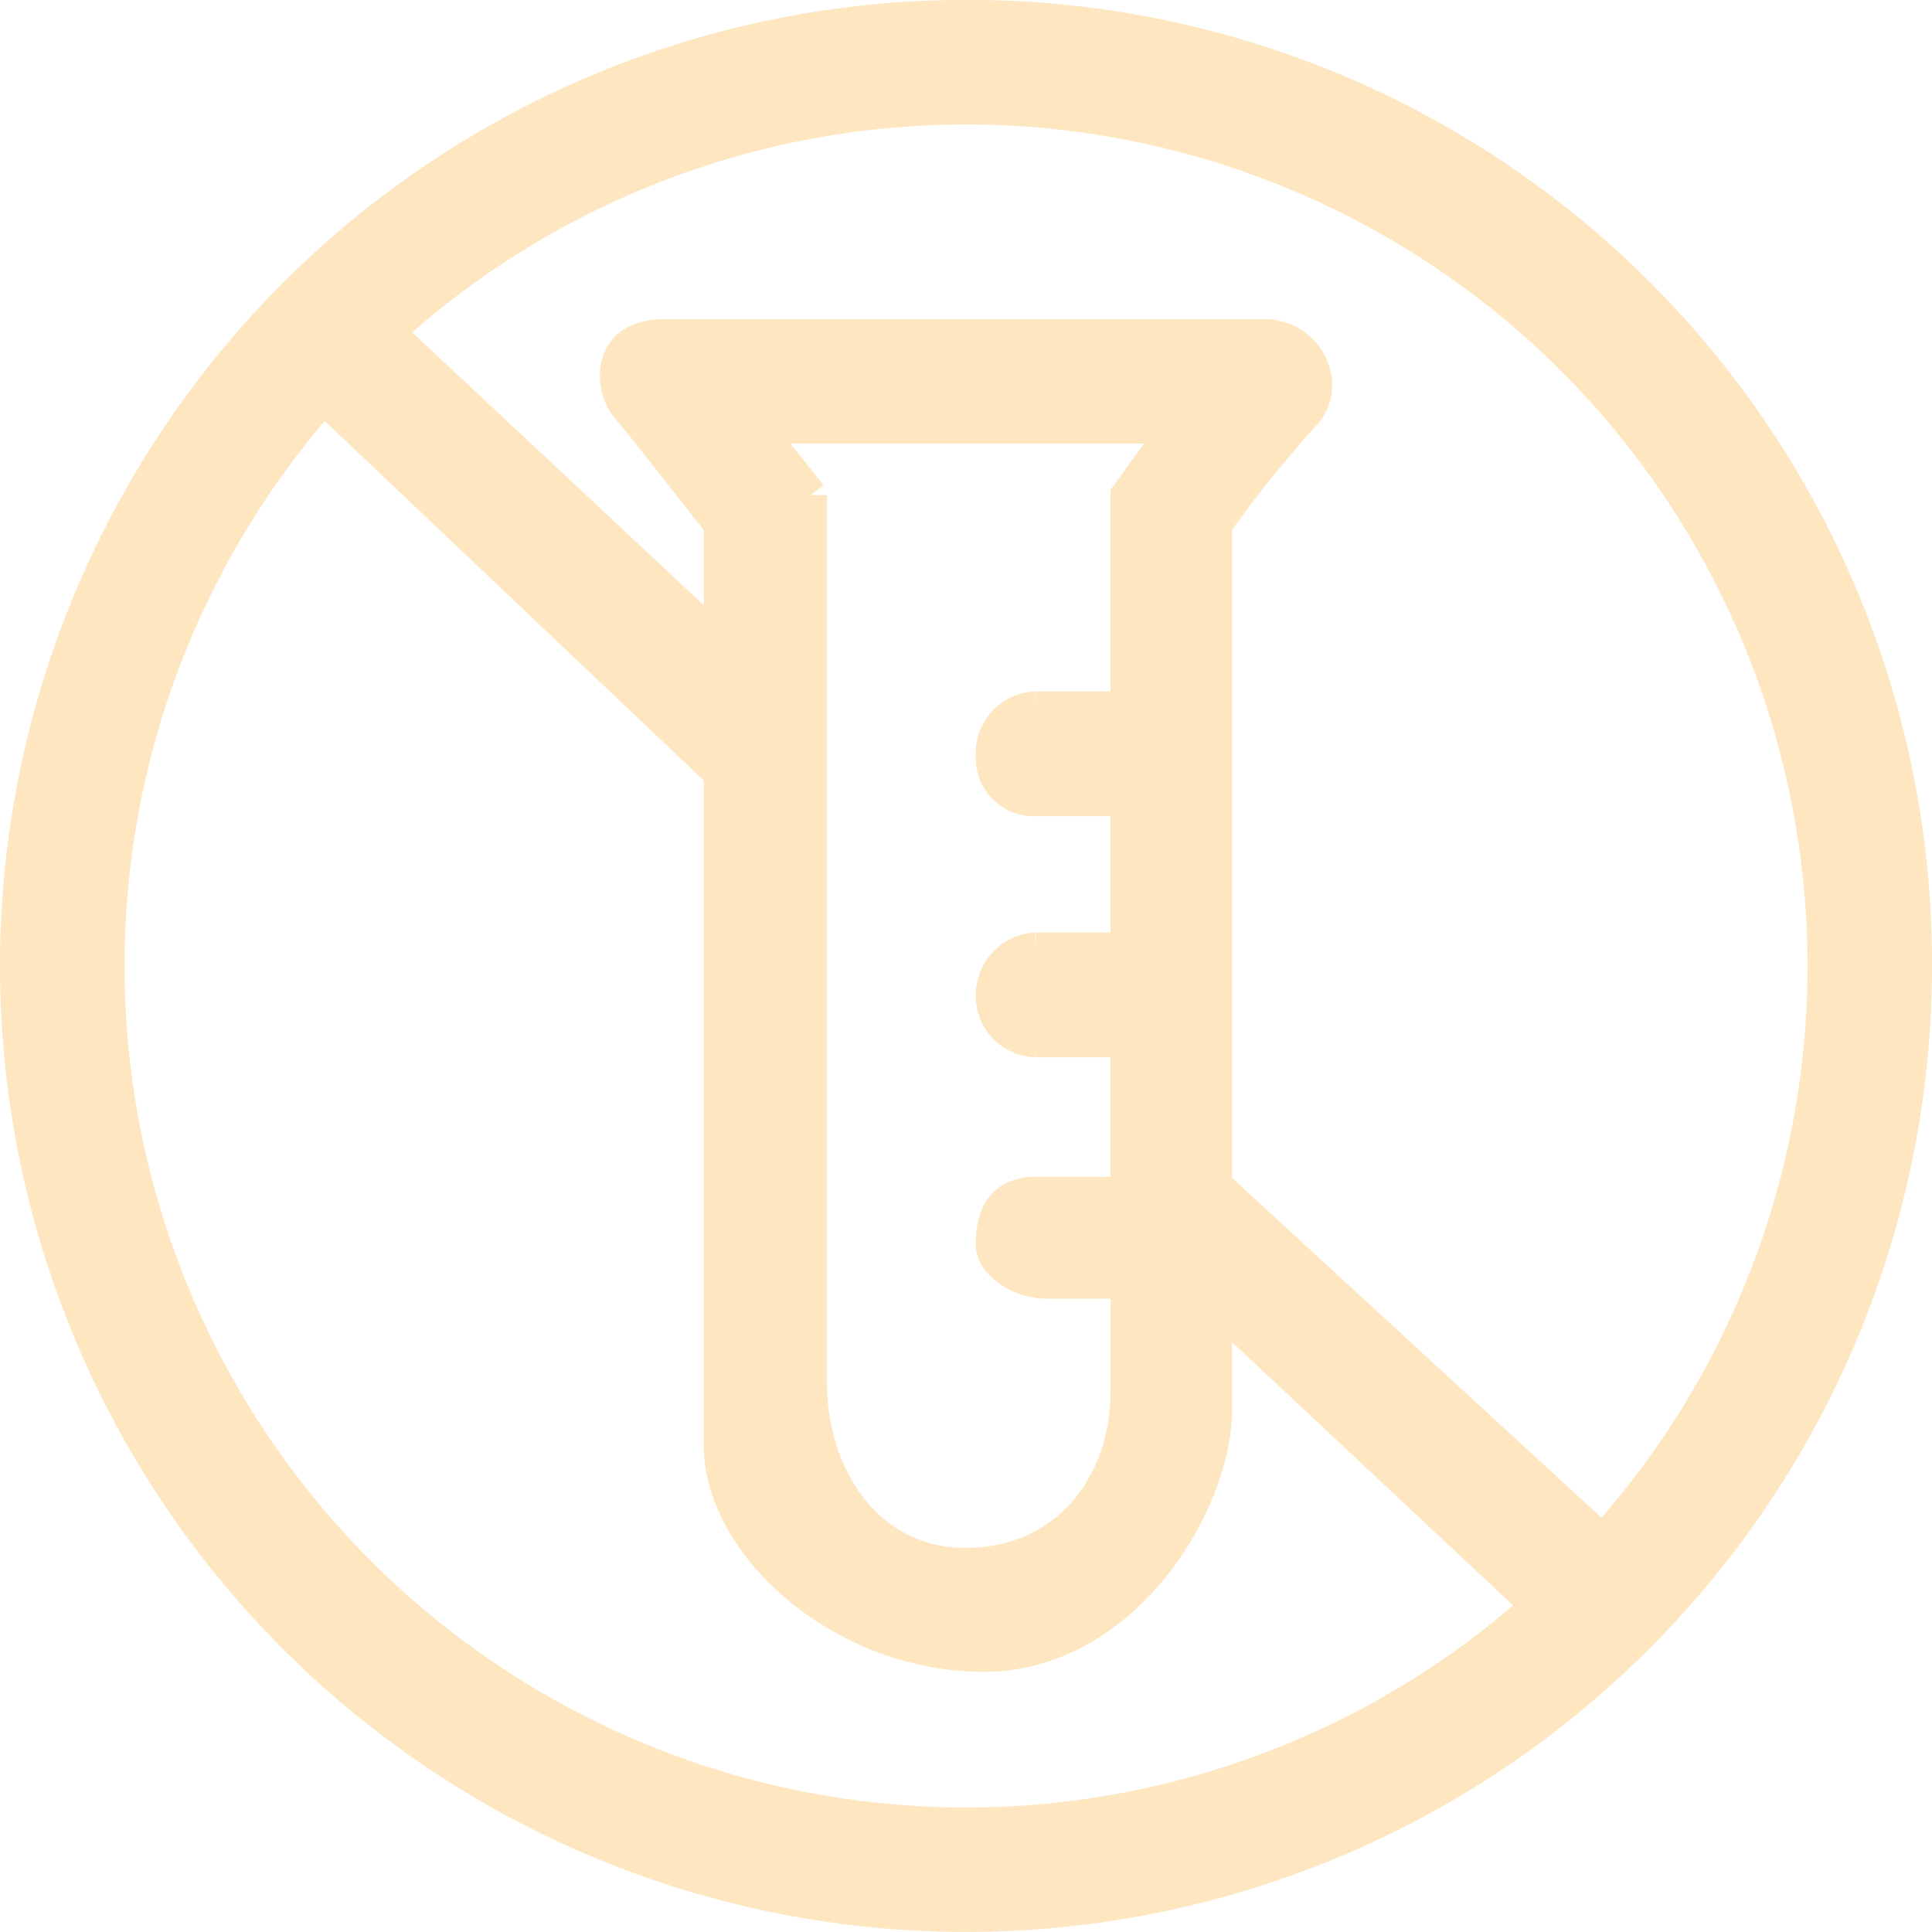
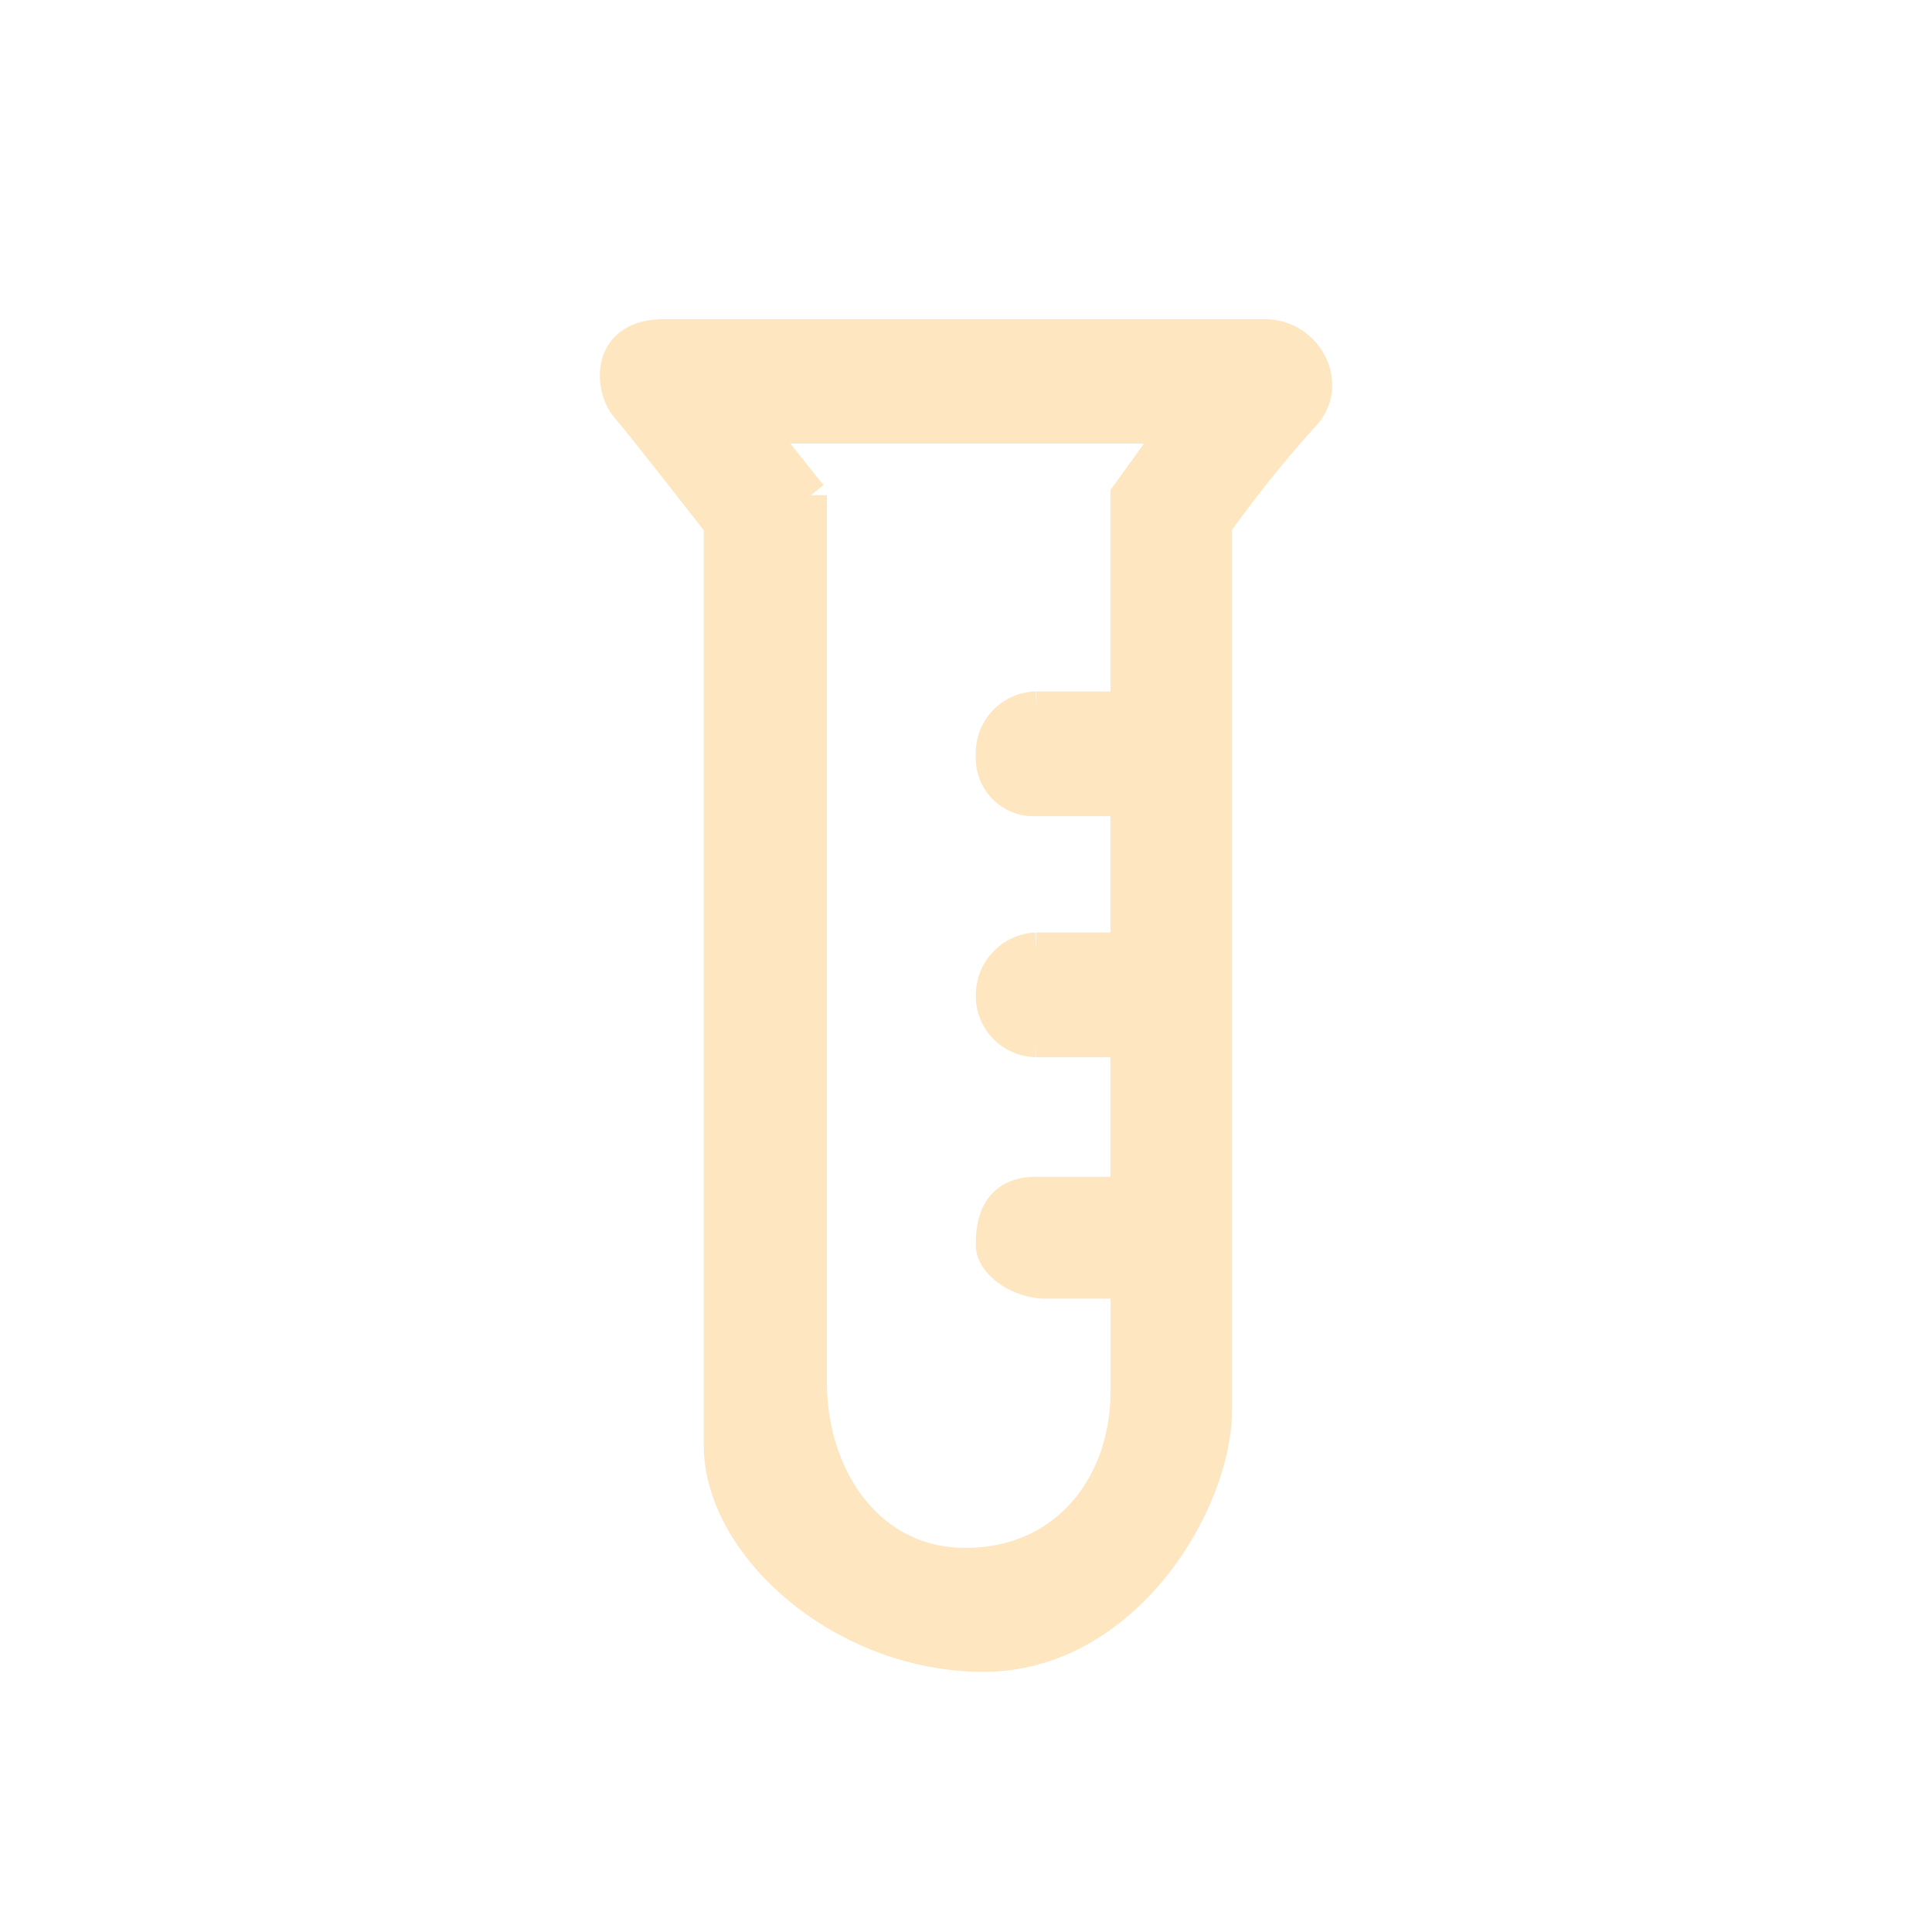
<svg xmlns="http://www.w3.org/2000/svg" width="120" height="120" viewBox="0 0 120 120">
  <g id="Preservative-Free" transform="translate(-0.16 -0.104)">
-     <path id="Path_12455" data-name="Path 12455" d="M60.16.1a60,60,0,1,0,60,60A59.828,59.828,0,0,0,60.16.1Zm-34.4,20.645L50.527,43.921l-4.453,6.747L20.33,26.254A52.272,52.272,0,0,0,94.145,99.82L69.816,77.037l5.007-5.484,24.807,22.82A52.271,52.271,0,0,0,25.759,20.749Z" fill="#fde6c0" fill-rule="evenodd" />
    <path id="Path_12456" data-name="Path 12456" d="M75.684,32.7V87.646c0,5.842-5.69,15.3-14.434,15.3S44.873,96.131,44.873,89.872V32.7c-1.614-2.074-5.034-6.442-5.8-7.324-.958-1.1-1.349-4.447,2.343-4.447h37.31c2.627,0,4.26,3.131,2.343,5.052A74.065,74.065,0,0,0,75.684,32.7ZM50.522,30.858l-3.354-4.2H73.175l-3.04,4.2V44.051H64.511a2.824,2.824,0,0,0-2.741,2.978A2.609,2.609,0,0,0,64.511,49.8h5.625v9.222H64.511a2.887,2.887,0,0,0-2.741,2.853,2.8,2.8,0,0,0,2.741,2.895h5.625V74.2H64.511c-2.517,0-2.741,2.014-2.741,3.222s1.772,2.345,3.332,2.345h5.034v6.751c0,5.9-3.828,10.73-10,10.73s-9.617-5.56-9.617-11.233Z" fill="#fde6c0" fill-rule="evenodd" />
    <path id="Path_12457" data-name="Path 12457" d="M75.684,32.7V87.646m0-54.945a74.065,74.065,0,0,1,5.384-6.719c1.917-1.921.284-5.052-2.343-5.052M75.684,32.7V87.646m0,0c0,5.842-5.69,15.3-14.434,15.3S44.873,96.131,44.873,89.872m0,0V32.7m0,57.17V32.7m0,0c-1.614-2.074-5.034-6.442-5.8-7.324-.958-1.1-1.349-4.447,2.343-4.447m0,0h37.31m-37.31,0h37.31m-28.2,9.928-3.354-4.2H73.175l-3.04,4.2V44.051M50.522,30.858V86.013m0-55.155V86.013m0,0c0,5.673,3.449,11.233,9.617,11.233s10-4.832,10-10.73m0,0V79.765m0,6.751V79.765m0,0H65.1m5.034,0H65.1m0,0c-1.56,0-3.332-1.137-3.332-2.345s.224-3.222,2.741-3.222m0,0h5.625m-5.625,0h5.625m0,0V64.77m0,0H64.511m5.625,0H64.511m0,0a2.8,2.8,0,0,1-2.741-2.895,2.887,2.887,0,0,1,2.741-2.853m0,0h5.625m-5.625,0h5.625m0,0V49.8m0,0H64.511m5.625,0H64.511m0,0a2.609,2.609,0,0,1-2.741-2.771,2.824,2.824,0,0,1,2.741-2.978m0,0h5.625m-5.625,0h5.625" fill="none" stroke="#fde6c0" stroke-width="2" />
  </g>
</svg>